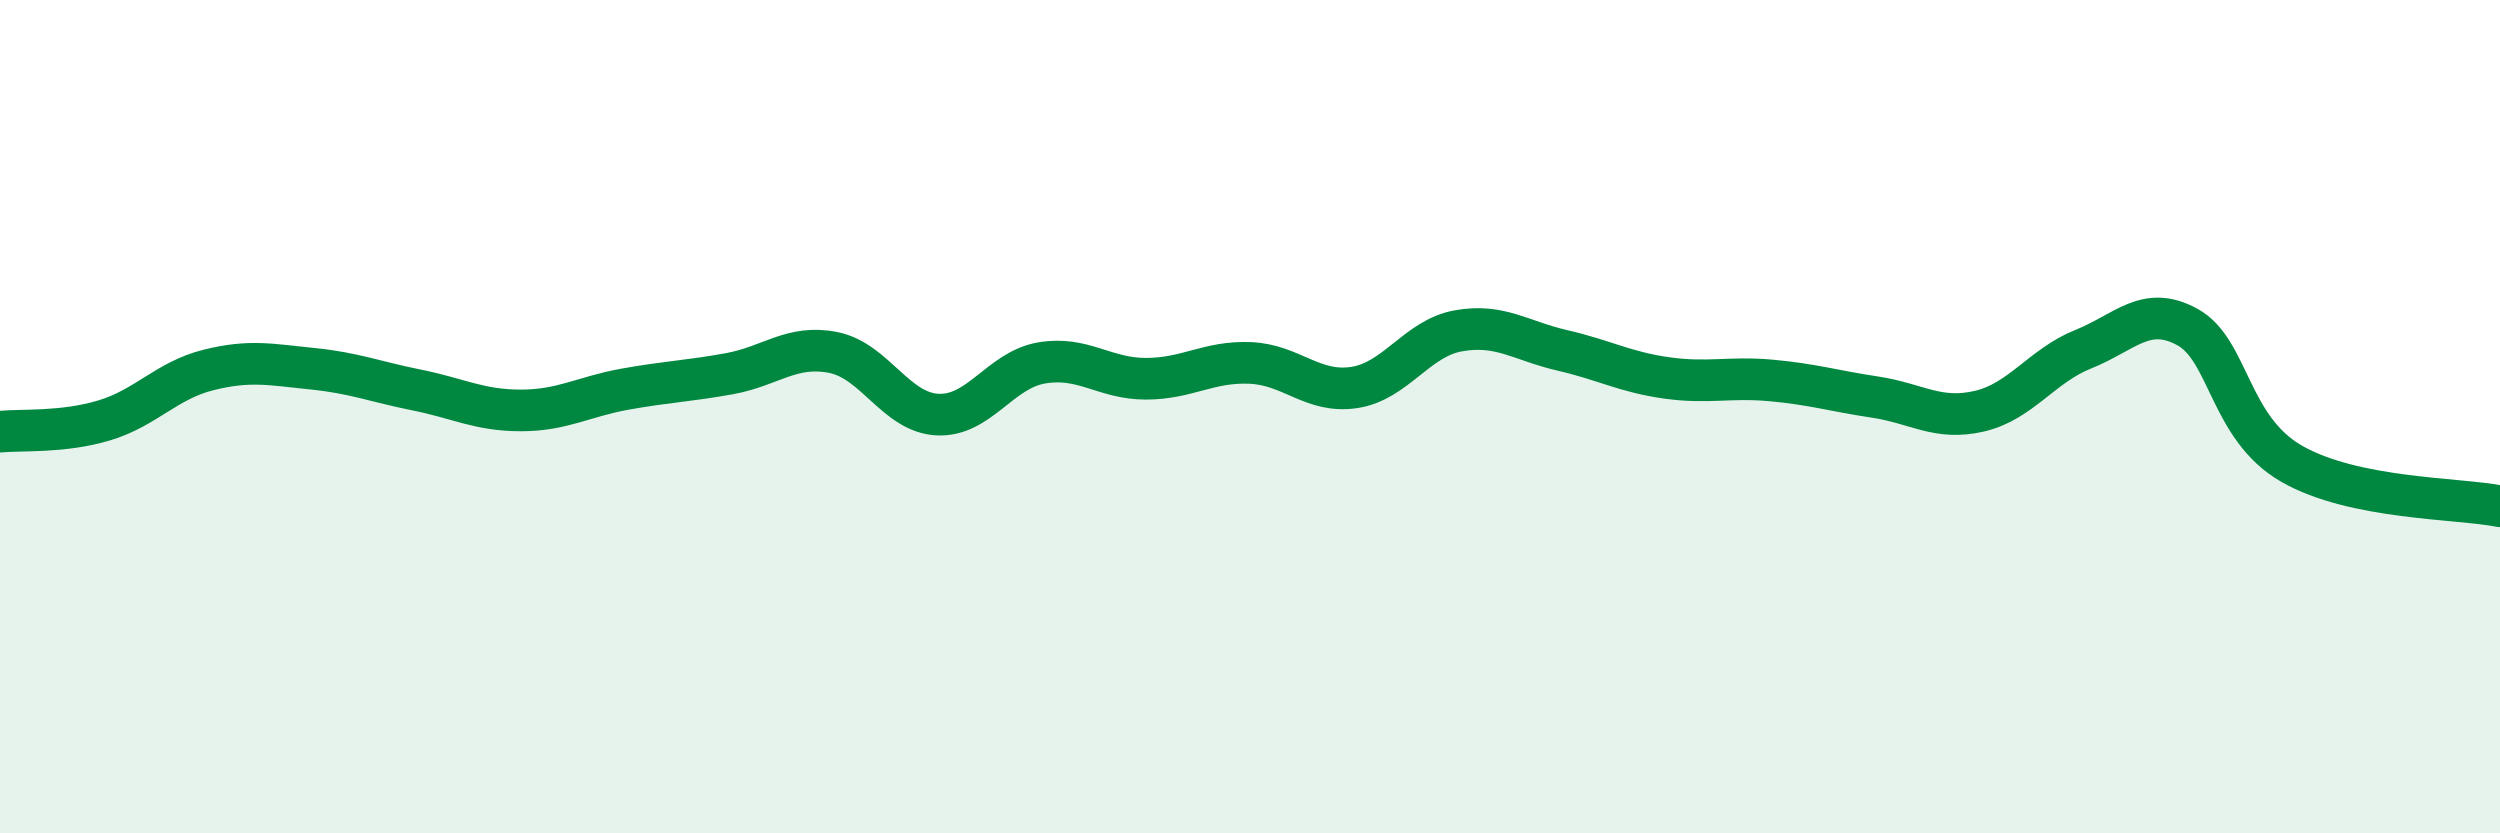
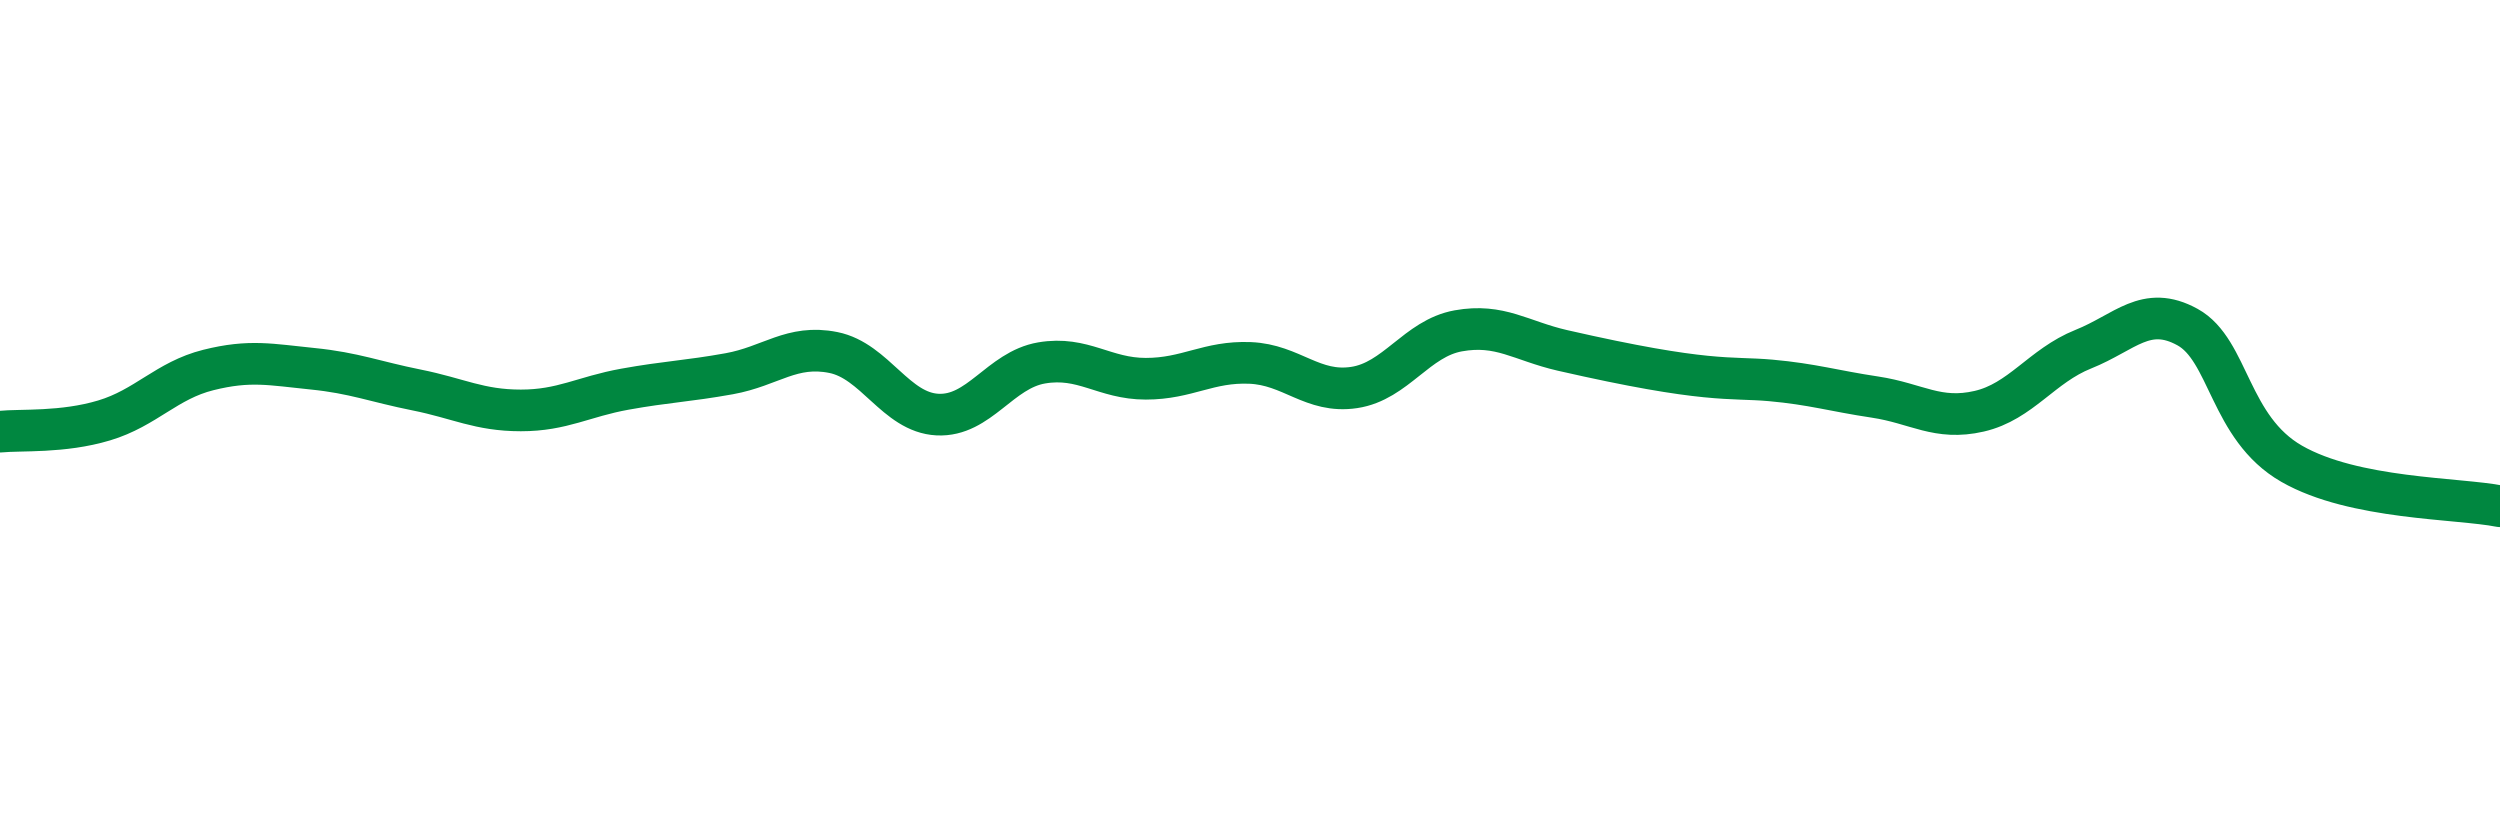
<svg xmlns="http://www.w3.org/2000/svg" width="60" height="20" viewBox="0 0 60 20">
-   <path d="M 0,10.36 C 0.5,10.31 1.5,10.39 2.5,10.09 C 3.5,9.79 4,9.13 5,8.88 C 6,8.63 6.5,8.75 7.5,8.85 C 8.5,8.95 9,9.16 10,9.36 C 11,9.56 11.5,9.85 12.5,9.85 C 13.5,9.85 14,9.52 15,9.34 C 16,9.16 16.5,9.15 17.5,8.97 C 18.5,8.79 19,8.26 20,8.46 C 21,8.66 21.5,9.9 22.5,9.95 C 23.5,10 24,8.88 25,8.71 C 26,8.54 26.5,9.09 27.5,9.09 C 28.5,9.09 29,8.67 30,8.71 C 31,8.75 31.5,9.45 32.5,9.3 C 33.5,9.15 34,8.12 35,7.94 C 36,7.76 36.5,8.18 37.5,8.41 C 38.5,8.64 39,8.93 40,9.07 C 41,9.21 41.5,9.04 42.5,9.13 C 43.5,9.22 44,9.38 45,9.53 C 46,9.68 46.5,10.1 47.5,9.87 C 48.5,9.64 49,8.78 50,8.38 C 51,7.98 51.5,7.3 52.5,7.85 C 53.5,8.4 53.5,10.27 55,11.13 C 56.5,11.99 59,11.95 60,12.15L60 20L0 20Z" fill="#008740" opacity="0.1" stroke-linecap="round" stroke-linejoin="round" />
-   <path d="M 0,10.36 C 0.5,10.31 1.5,10.39 2.5,10.09 C 3.5,9.79 4,9.13 5,8.88 C 6,8.63 6.5,8.75 7.5,8.85 C 8.5,8.95 9,9.16 10,9.36 C 11,9.56 11.5,9.85 12.5,9.85 C 13.5,9.85 14,9.52 15,9.34 C 16,9.16 16.5,9.15 17.5,8.97 C 18.5,8.79 19,8.26 20,8.46 C 21,8.66 21.5,9.9 22.5,9.95 C 23.5,10 24,8.88 25,8.71 C 26,8.54 26.5,9.09 27.5,9.09 C 28.5,9.09 29,8.67 30,8.71 C 31,8.75 31.5,9.45 32.5,9.3 C 33.5,9.15 34,8.12 35,7.94 C 36,7.76 36.5,8.18 37.5,8.41 C 38.5,8.64 39,8.93 40,9.07 C 41,9.21 41.5,9.04 42.5,9.13 C 43.5,9.22 44,9.38 45,9.53 C 46,9.68 46.5,10.1 47.5,9.87 C 48.5,9.64 49,8.78 50,8.38 C 51,7.98 51.5,7.3 52.5,7.85 C 53.5,8.4 53.5,10.27 55,11.13 C 56.5,11.99 59,11.95 60,12.15" stroke="#008740" stroke-width="1" fill="none" stroke-linecap="round" stroke-linejoin="round" />
+   <path d="M 0,10.36 C 0.5,10.31 1.5,10.39 2.5,10.09 C 3.5,9.79 4,9.13 5,8.88 C 6,8.63 6.5,8.75 7.5,8.85 C 8.5,8.95 9,9.16 10,9.36 C 11,9.56 11.5,9.85 12.5,9.85 C 13.5,9.85 14,9.52 15,9.34 C 16,9.16 16.5,9.15 17.5,8.97 C 18.5,8.79 19,8.26 20,8.46 C 21,8.66 21.5,9.9 22.5,9.95 C 23.5,10 24,8.88 25,8.71 C 26,8.54 26.5,9.09 27.5,9.09 C 28.5,9.09 29,8.67 30,8.71 C 31,8.75 31.5,9.45 32.5,9.3 C 33.5,9.15 34,8.12 35,7.94 C 36,7.76 36.5,8.18 37.5,8.41 C 41,9.21 41.5,9.04 42.5,9.13 C 43.5,9.22 44,9.38 45,9.53 C 46,9.68 46.5,10.1 47.5,9.87 C 48.5,9.64 49,8.78 50,8.38 C 51,7.98 51.5,7.3 52.5,7.85 C 53.5,8.4 53.5,10.27 55,11.13 C 56.5,11.99 59,11.95 60,12.15" stroke="#008740" stroke-width="1" fill="none" stroke-linecap="round" stroke-linejoin="round" />
</svg>